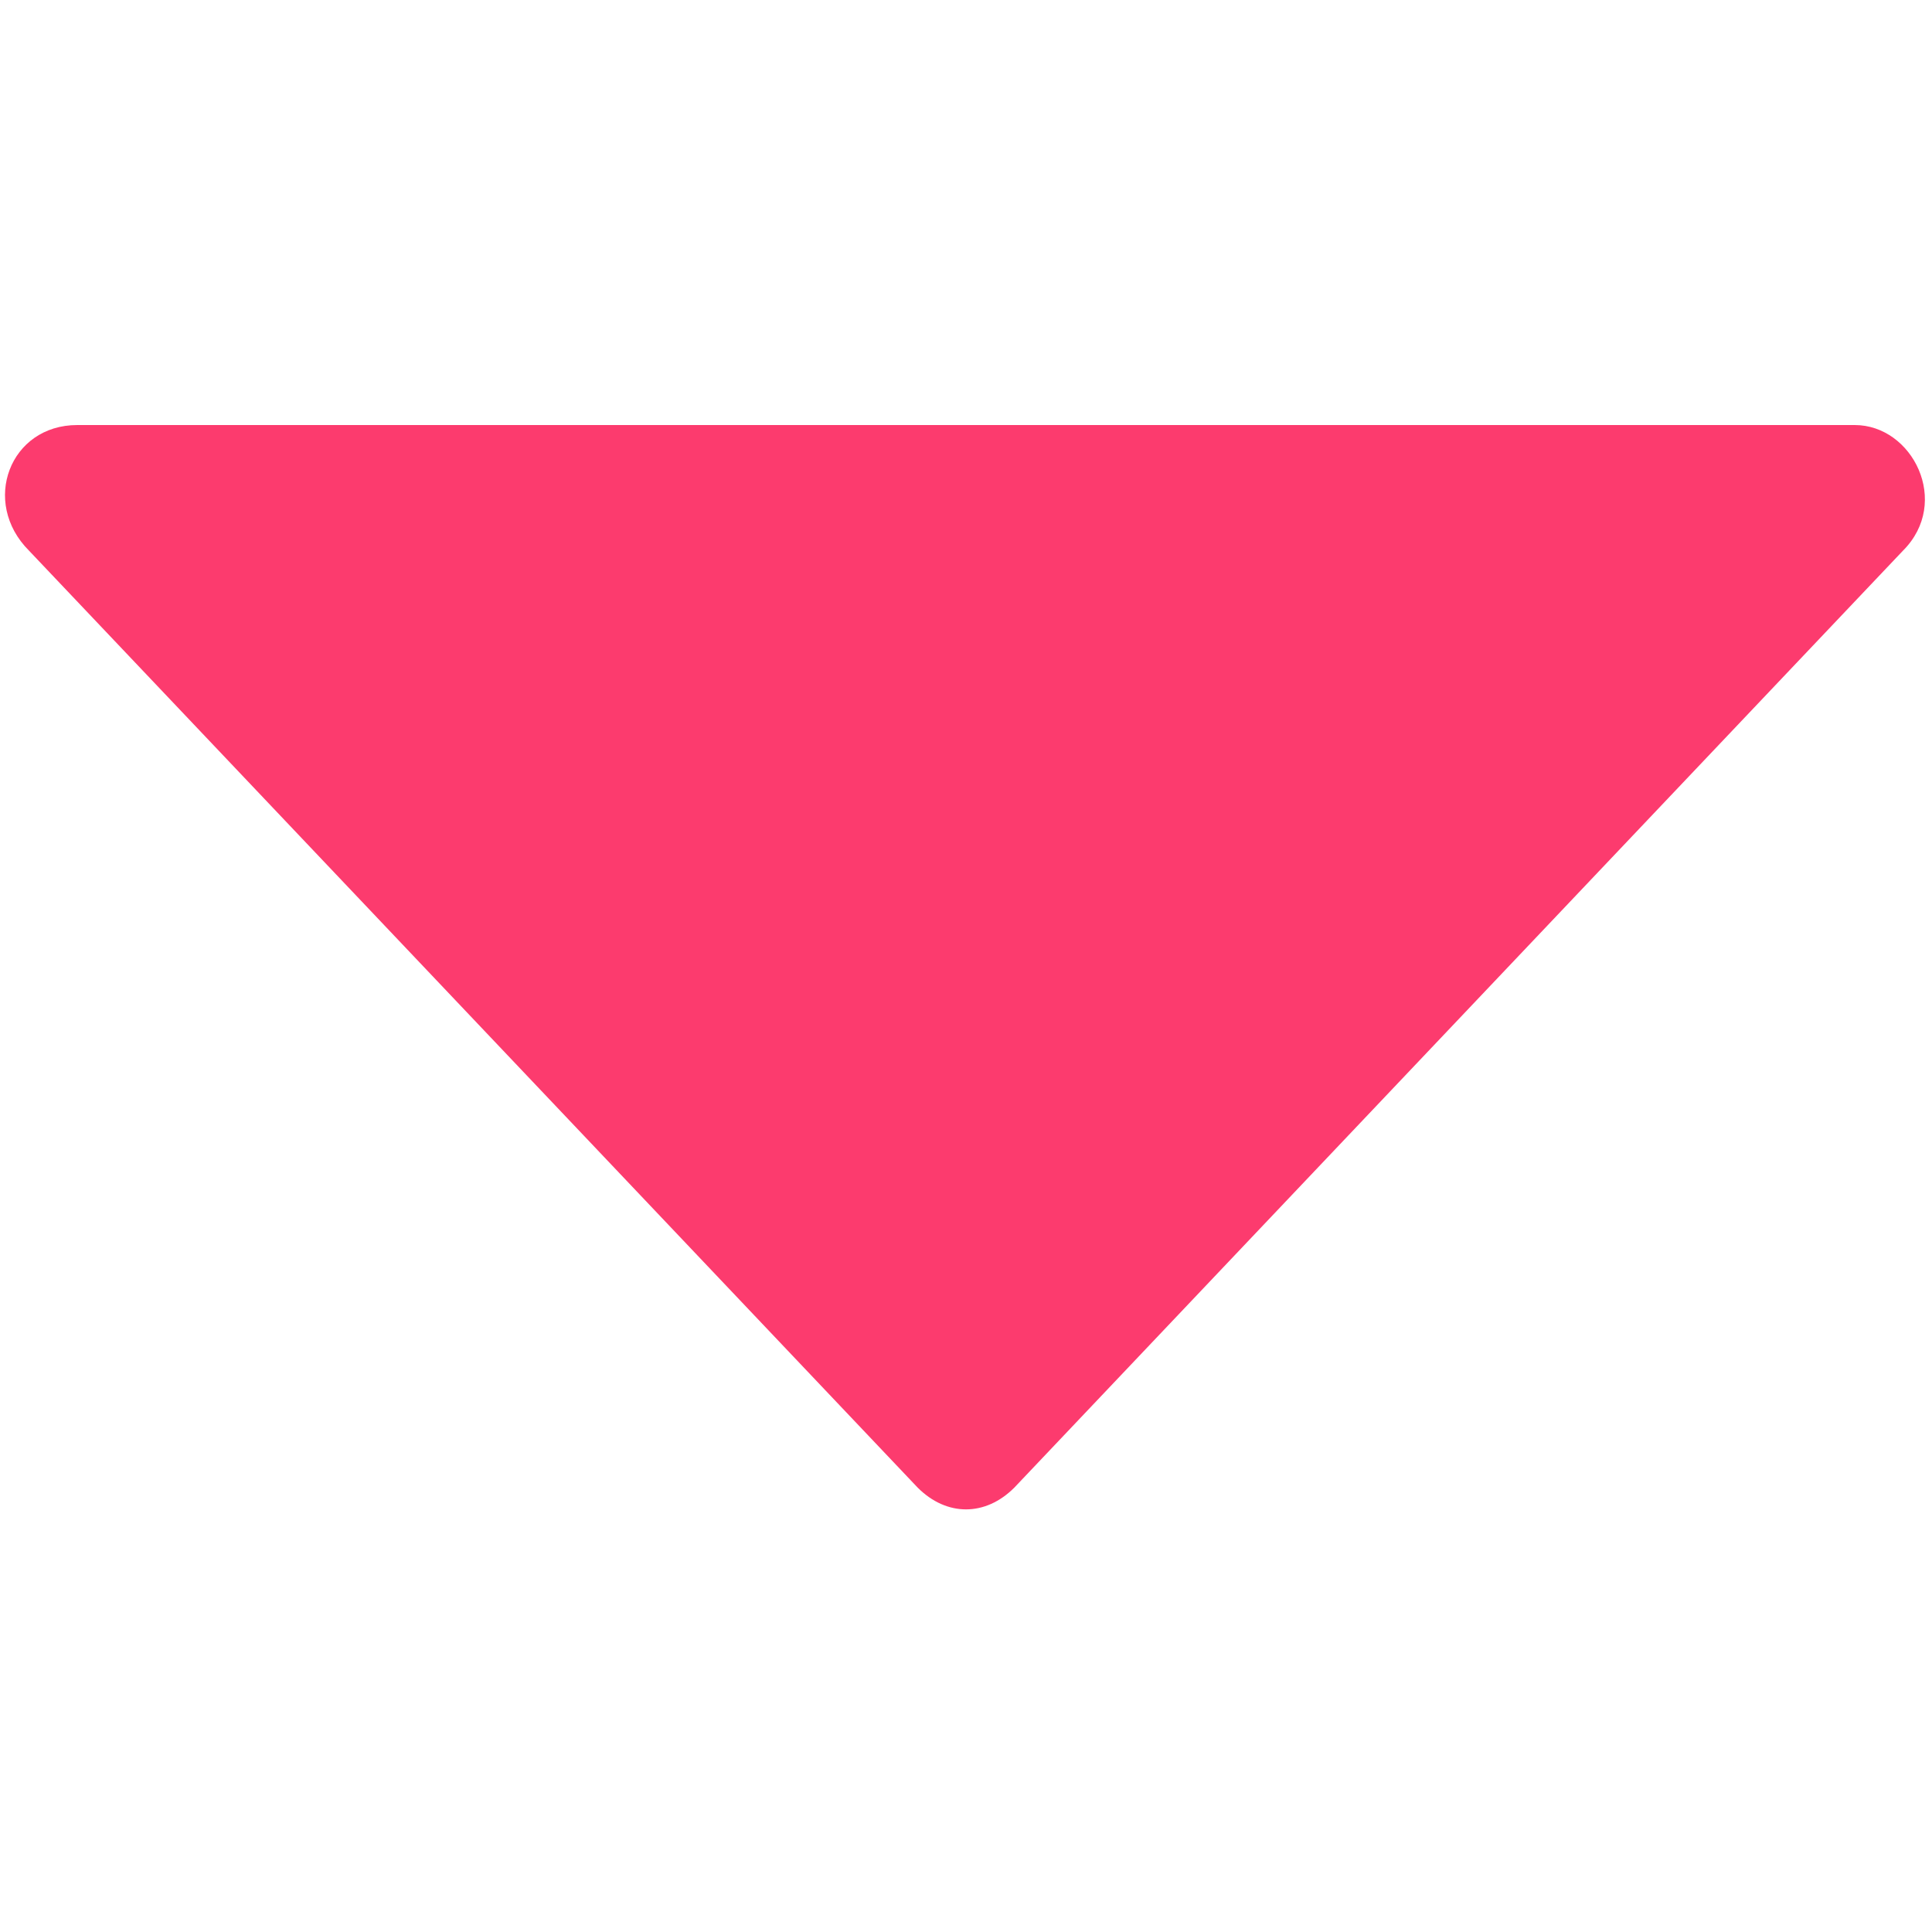
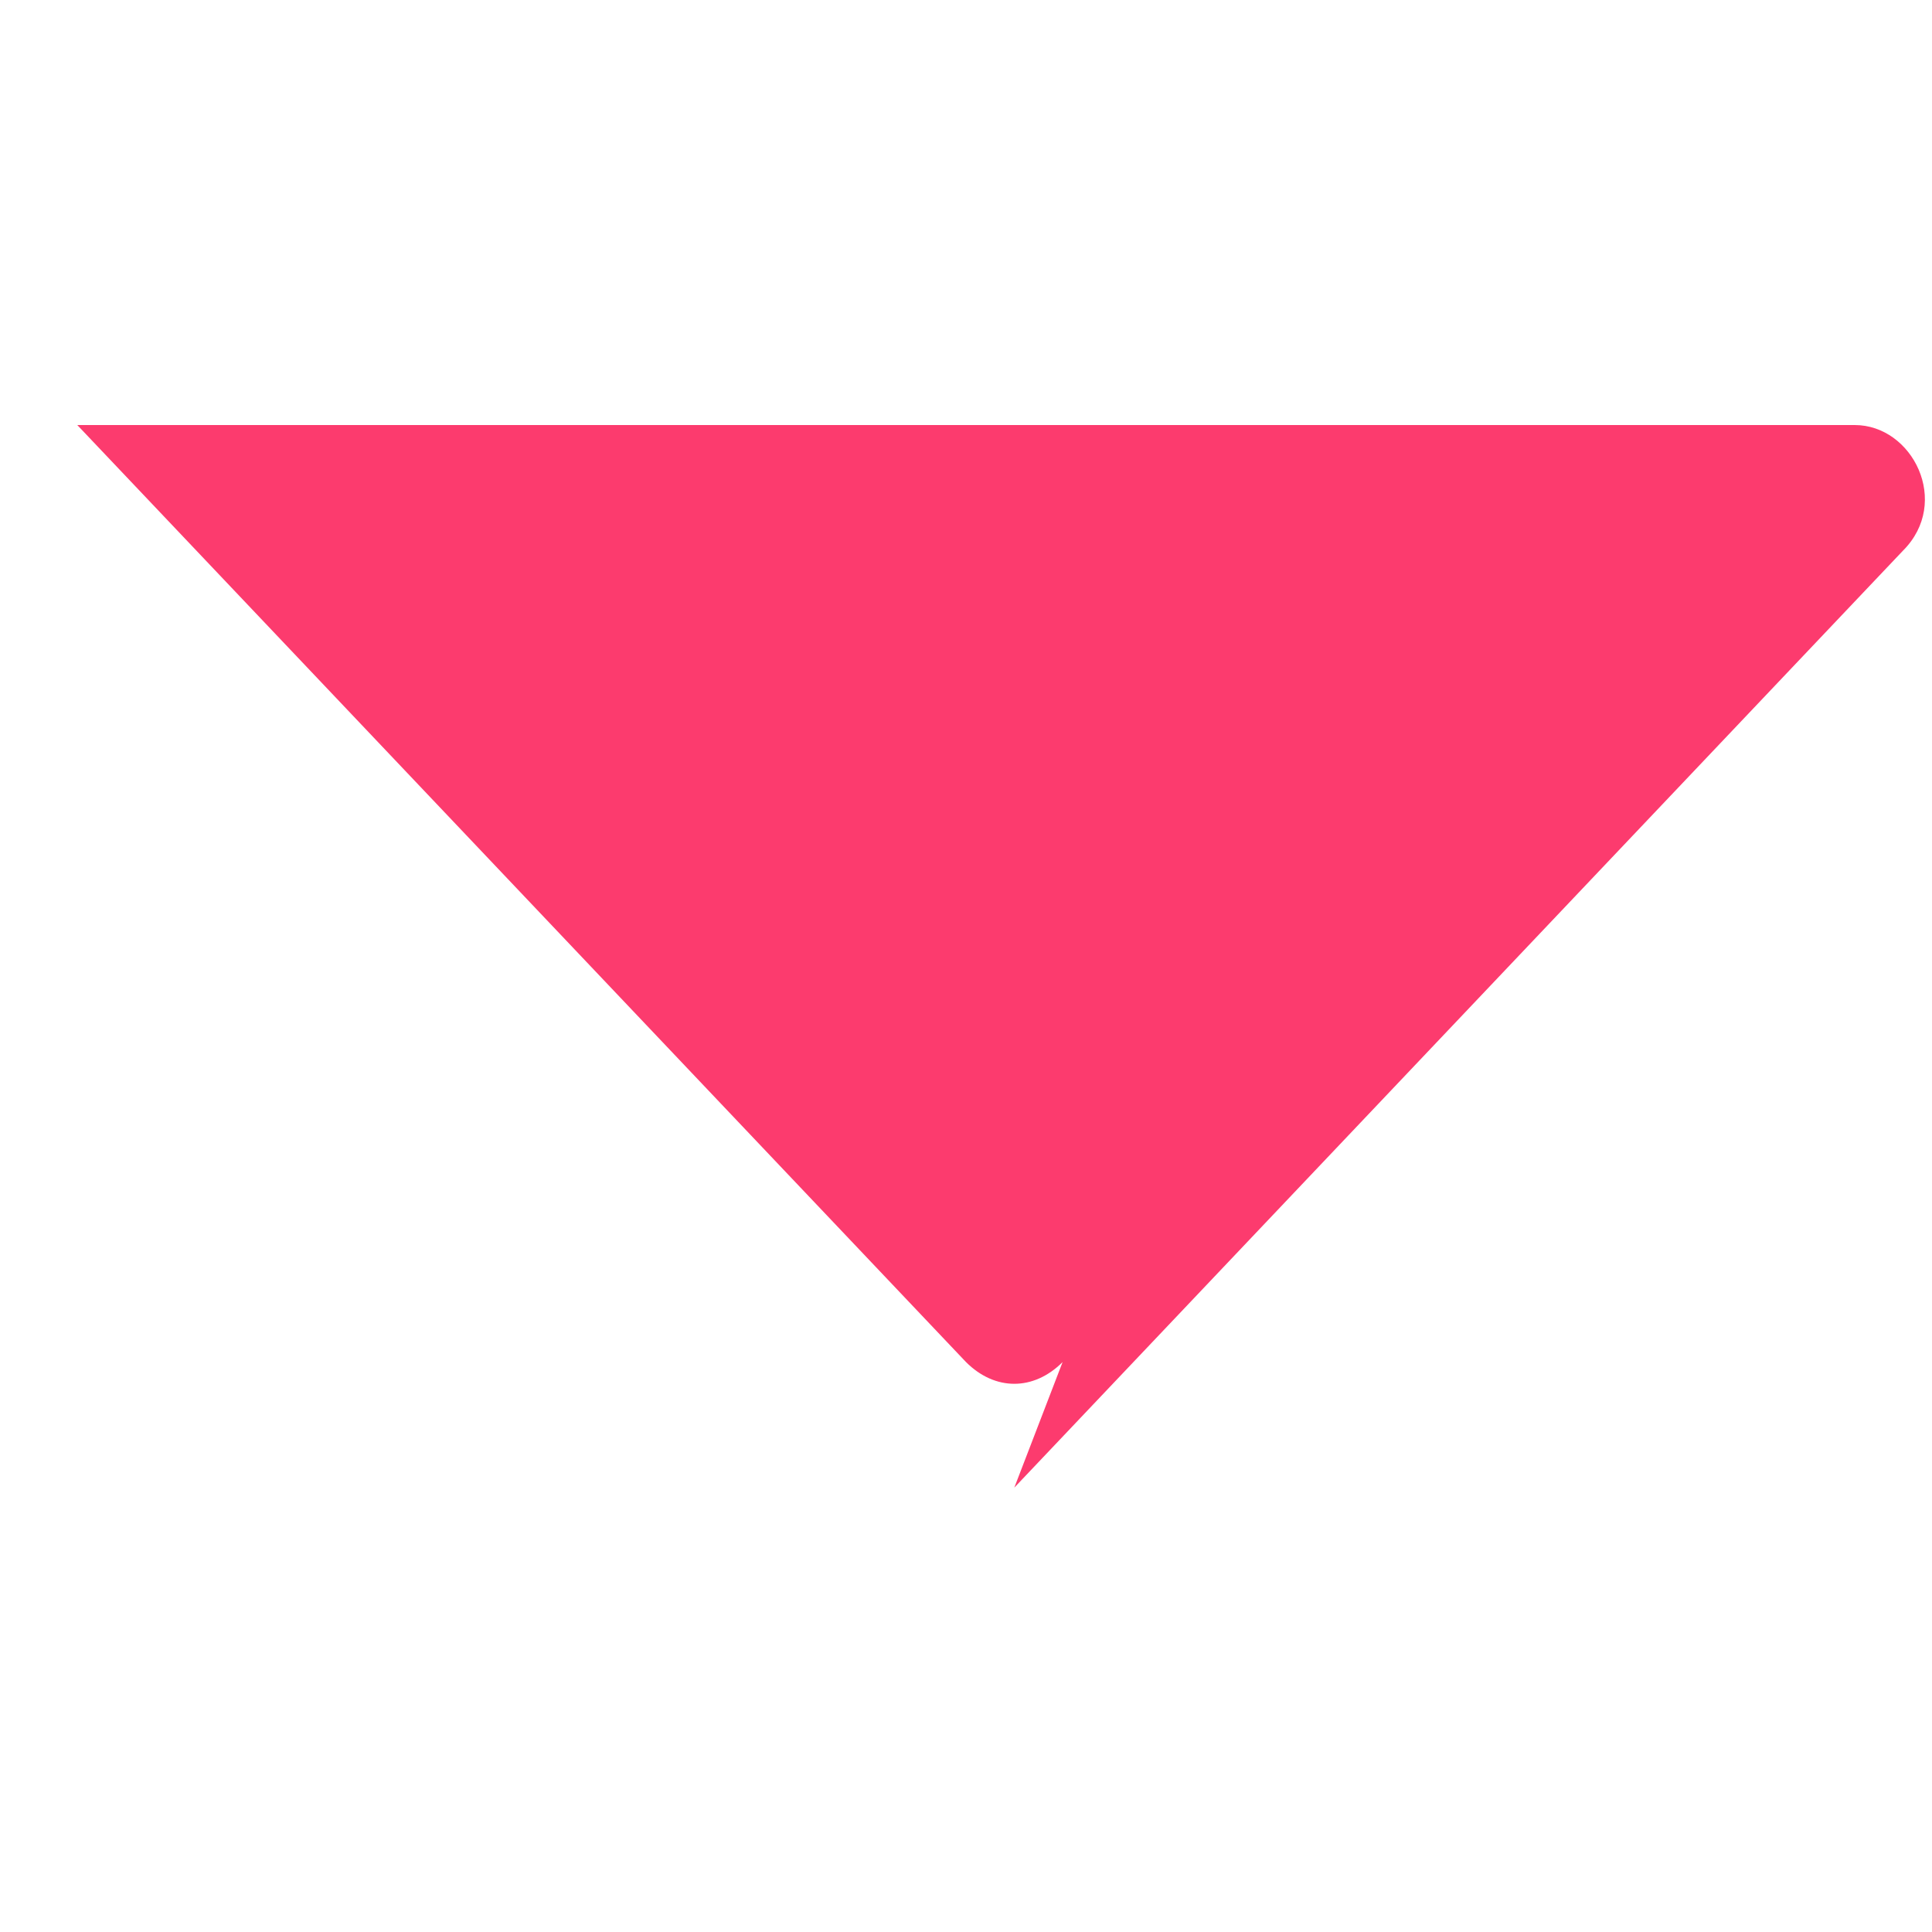
<svg xmlns="http://www.w3.org/2000/svg" viewBox="0 0 20 20" style="enable-background:new 0 0 20 20" xml:space="preserve">
-   <path d="m10.5 15.4 9.2-9.7c.5-.5.1-1.3-.5-1.3H.8c-.7 0-1 .8-.5 1.3l9.2 9.7c.3.3.7.3 1 0z" style="fill:#fc3b6e" />
+   <path d="m10.5 15.4 9.2-9.7c.5-.5.1-1.3-.5-1.3H.8l9.2 9.7c.3.3.7.3 1 0z" style="fill:#fc3b6e" />
</svg>